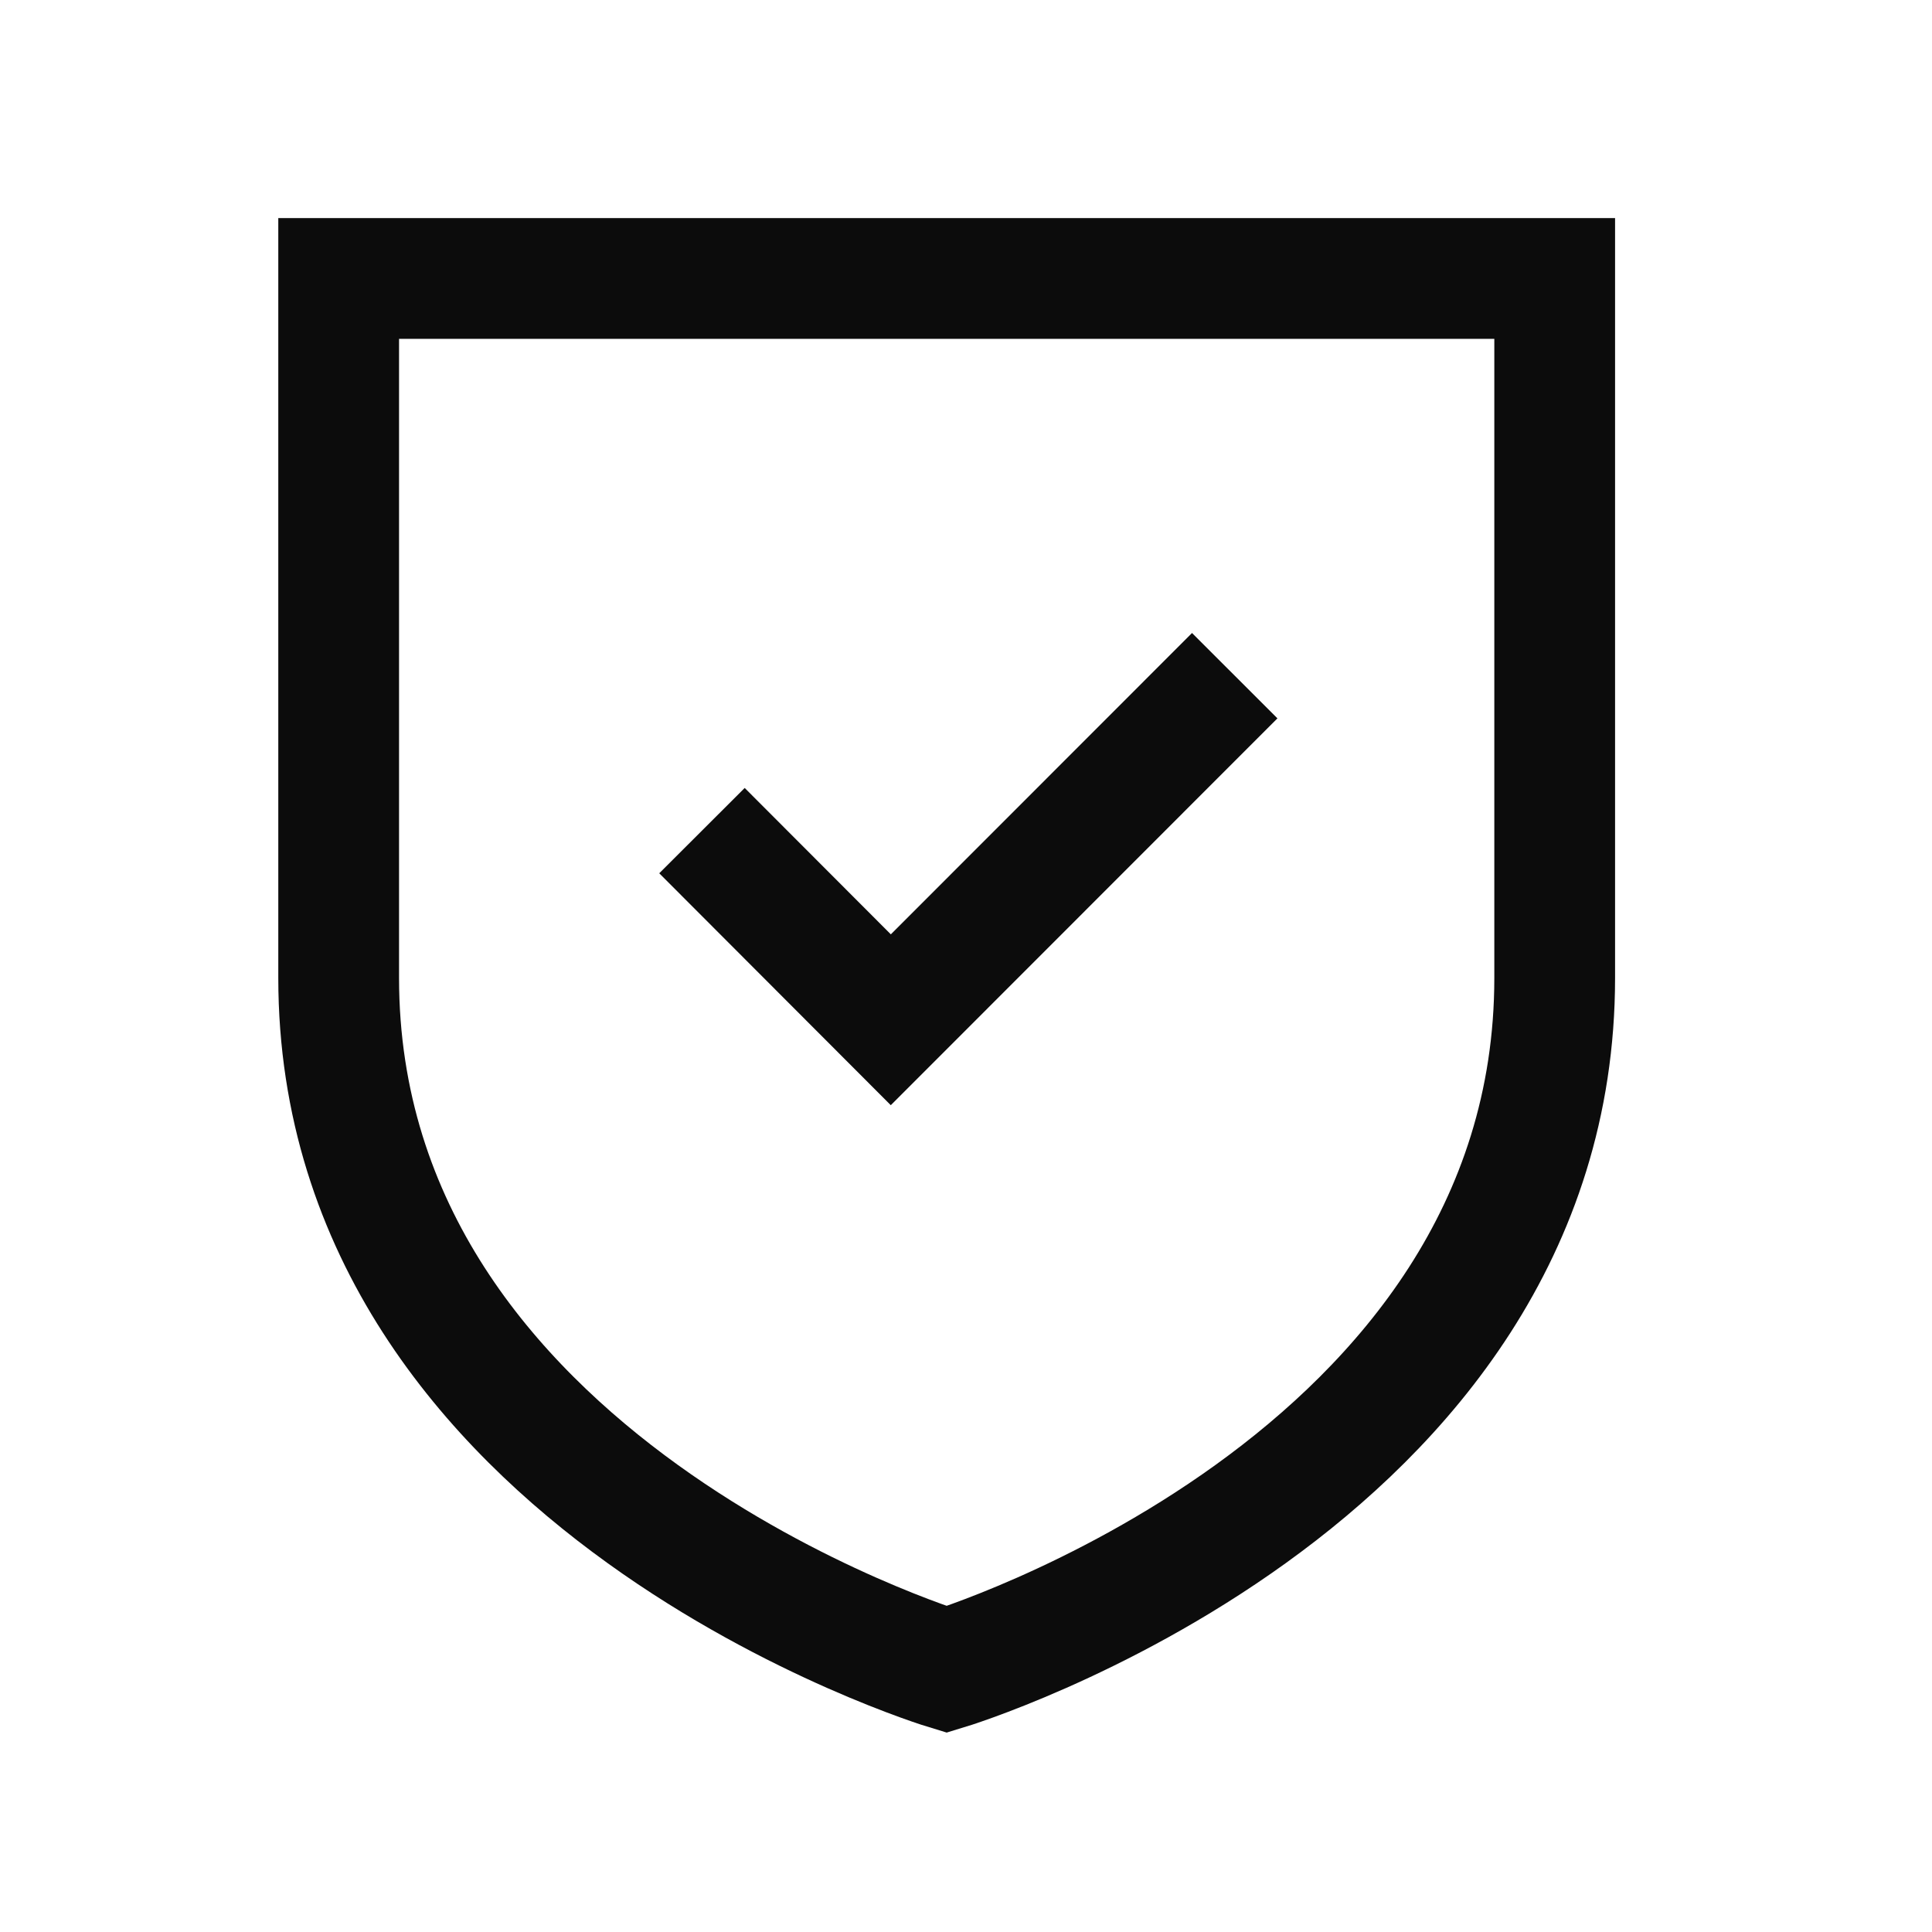
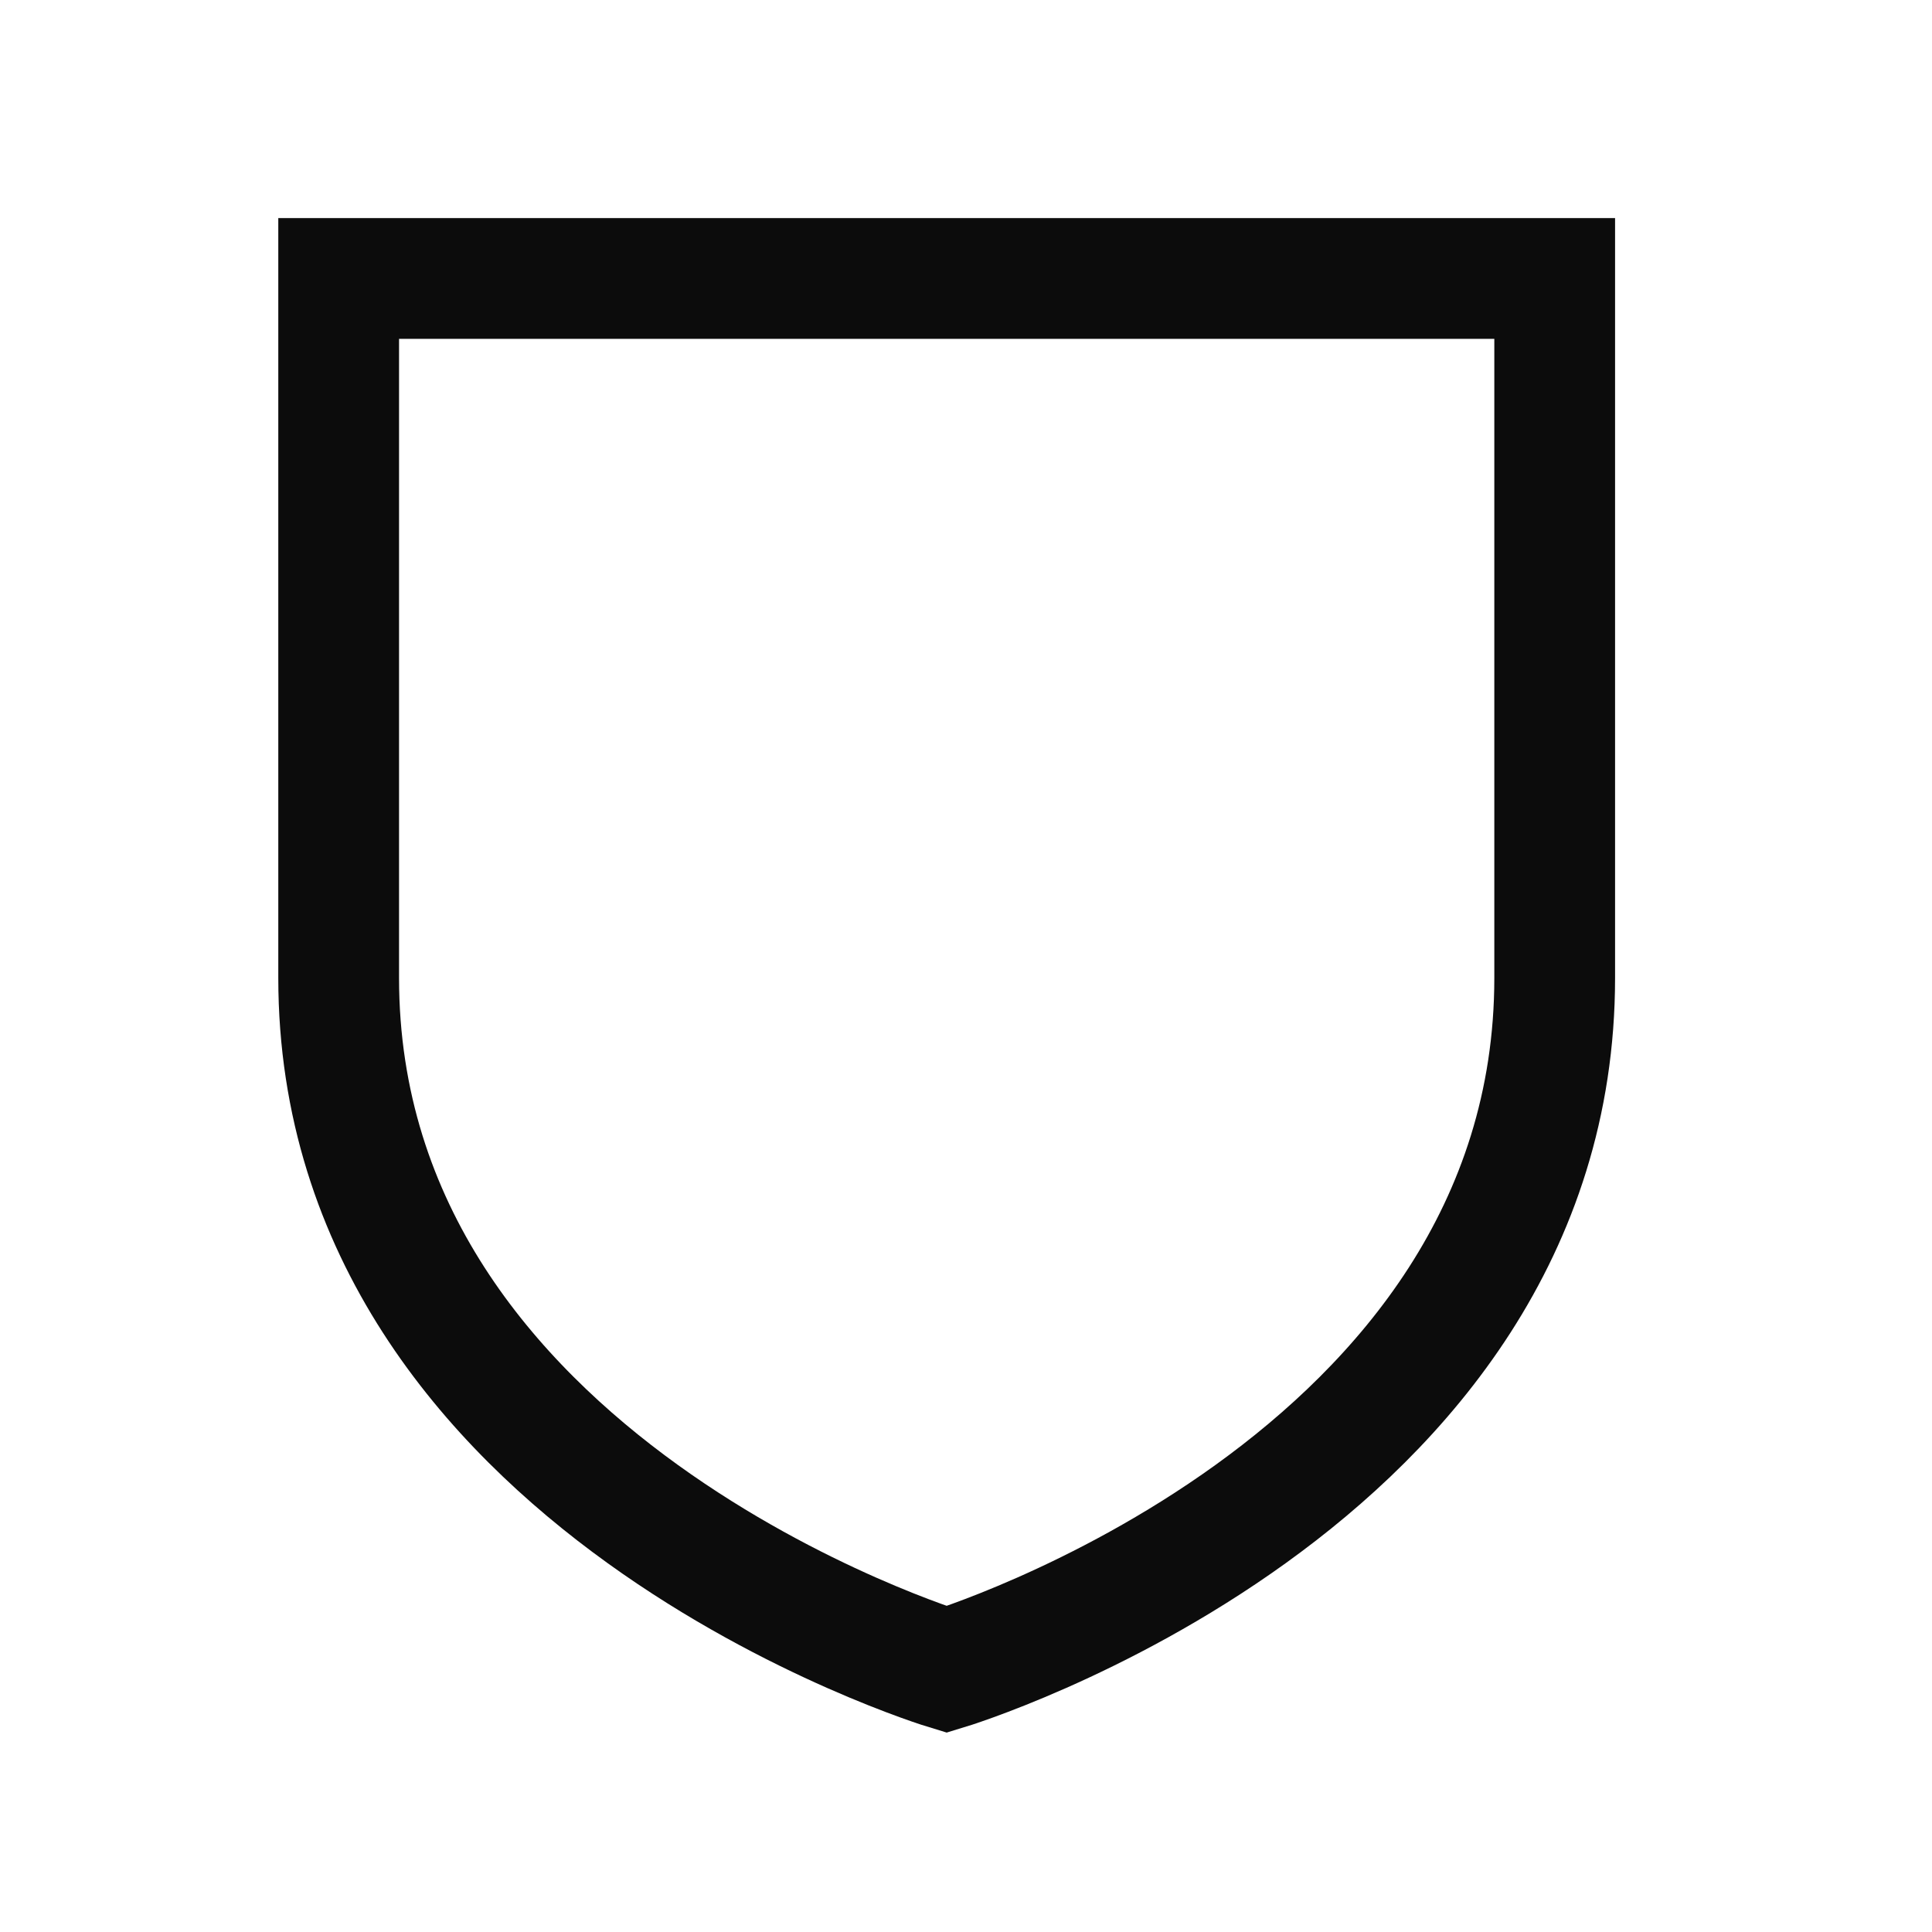
<svg xmlns="http://www.w3.org/2000/svg" width="24" height="24" viewBox="0 0 24 24" fill="none">
-   <path d="M9.25 10.849L11.066 12.668L14.808 8.924" stroke="#0C0C0C" stroke-width="1.5" stroke-linecap="square" />
  <path fill-rule="evenodd" clip-rule="evenodd" d="M11.76 20.739C11.76 20.739 19.313 18.452 19.313 12.147V3.459H4.207V12.147C4.207 18.452 11.76 20.739 11.76 20.739Z" stroke="#0C0C0C" stroke-width="1.5" stroke-linecap="round" />
</svg>